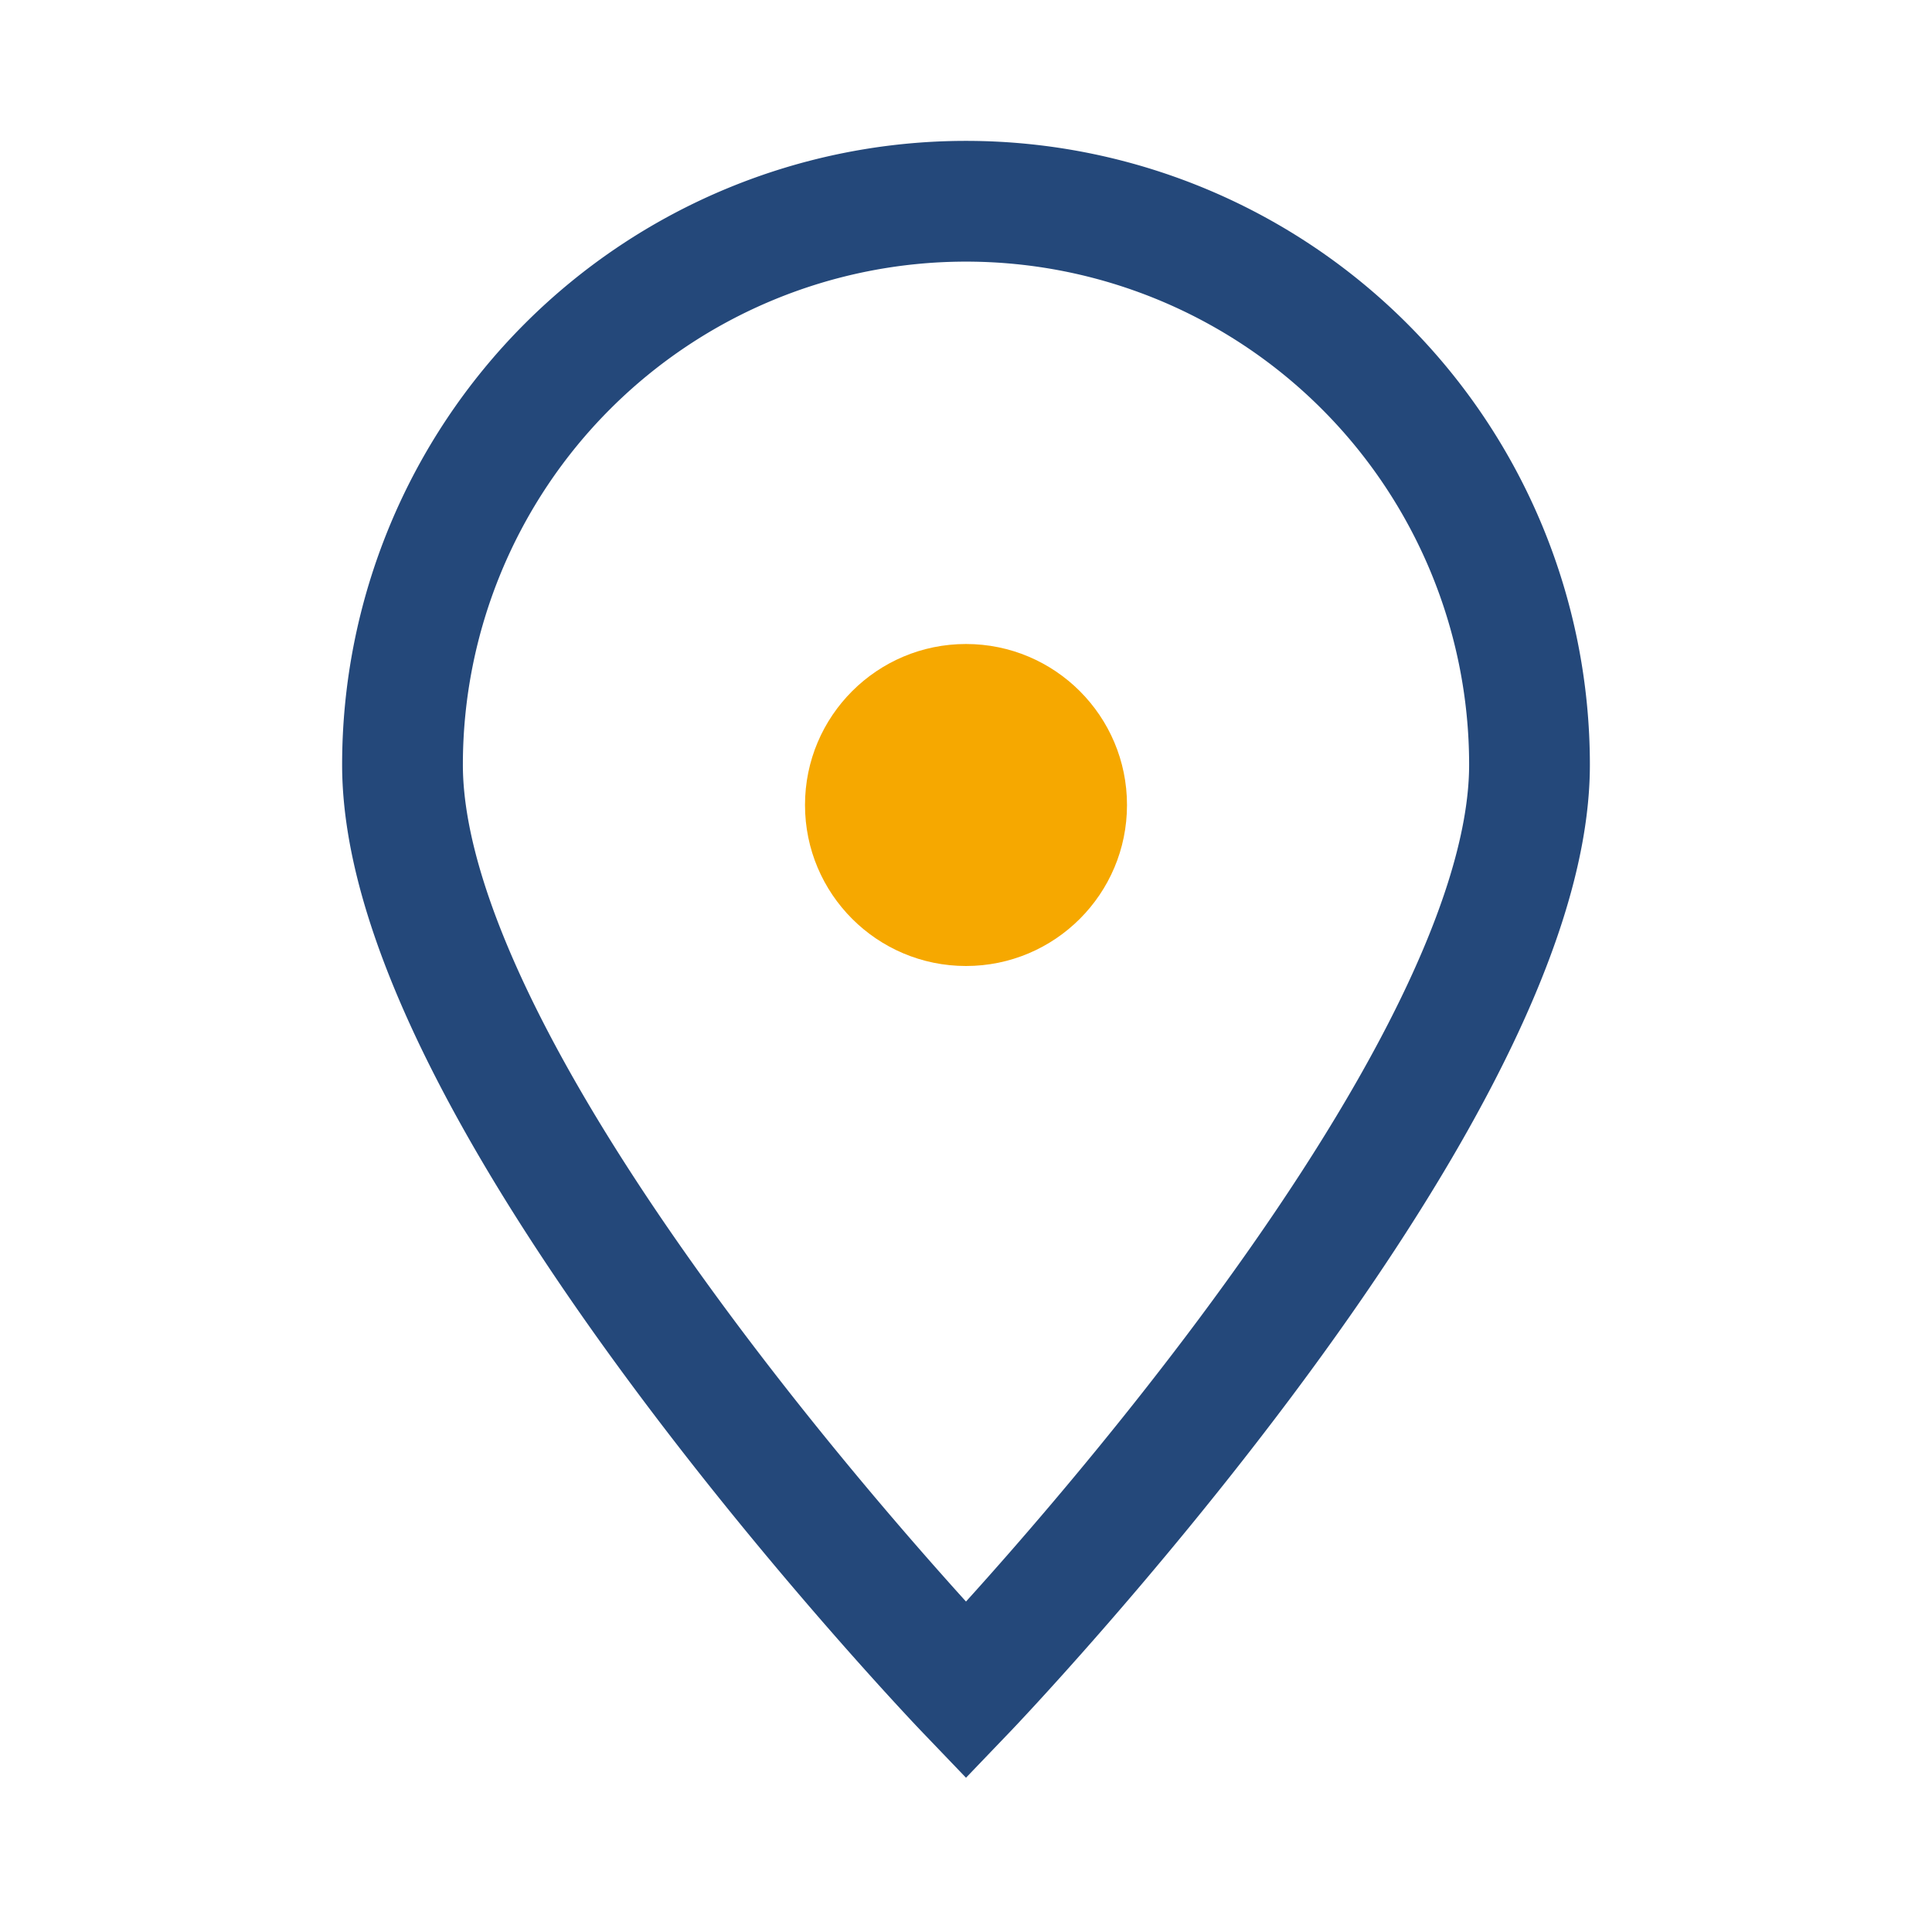
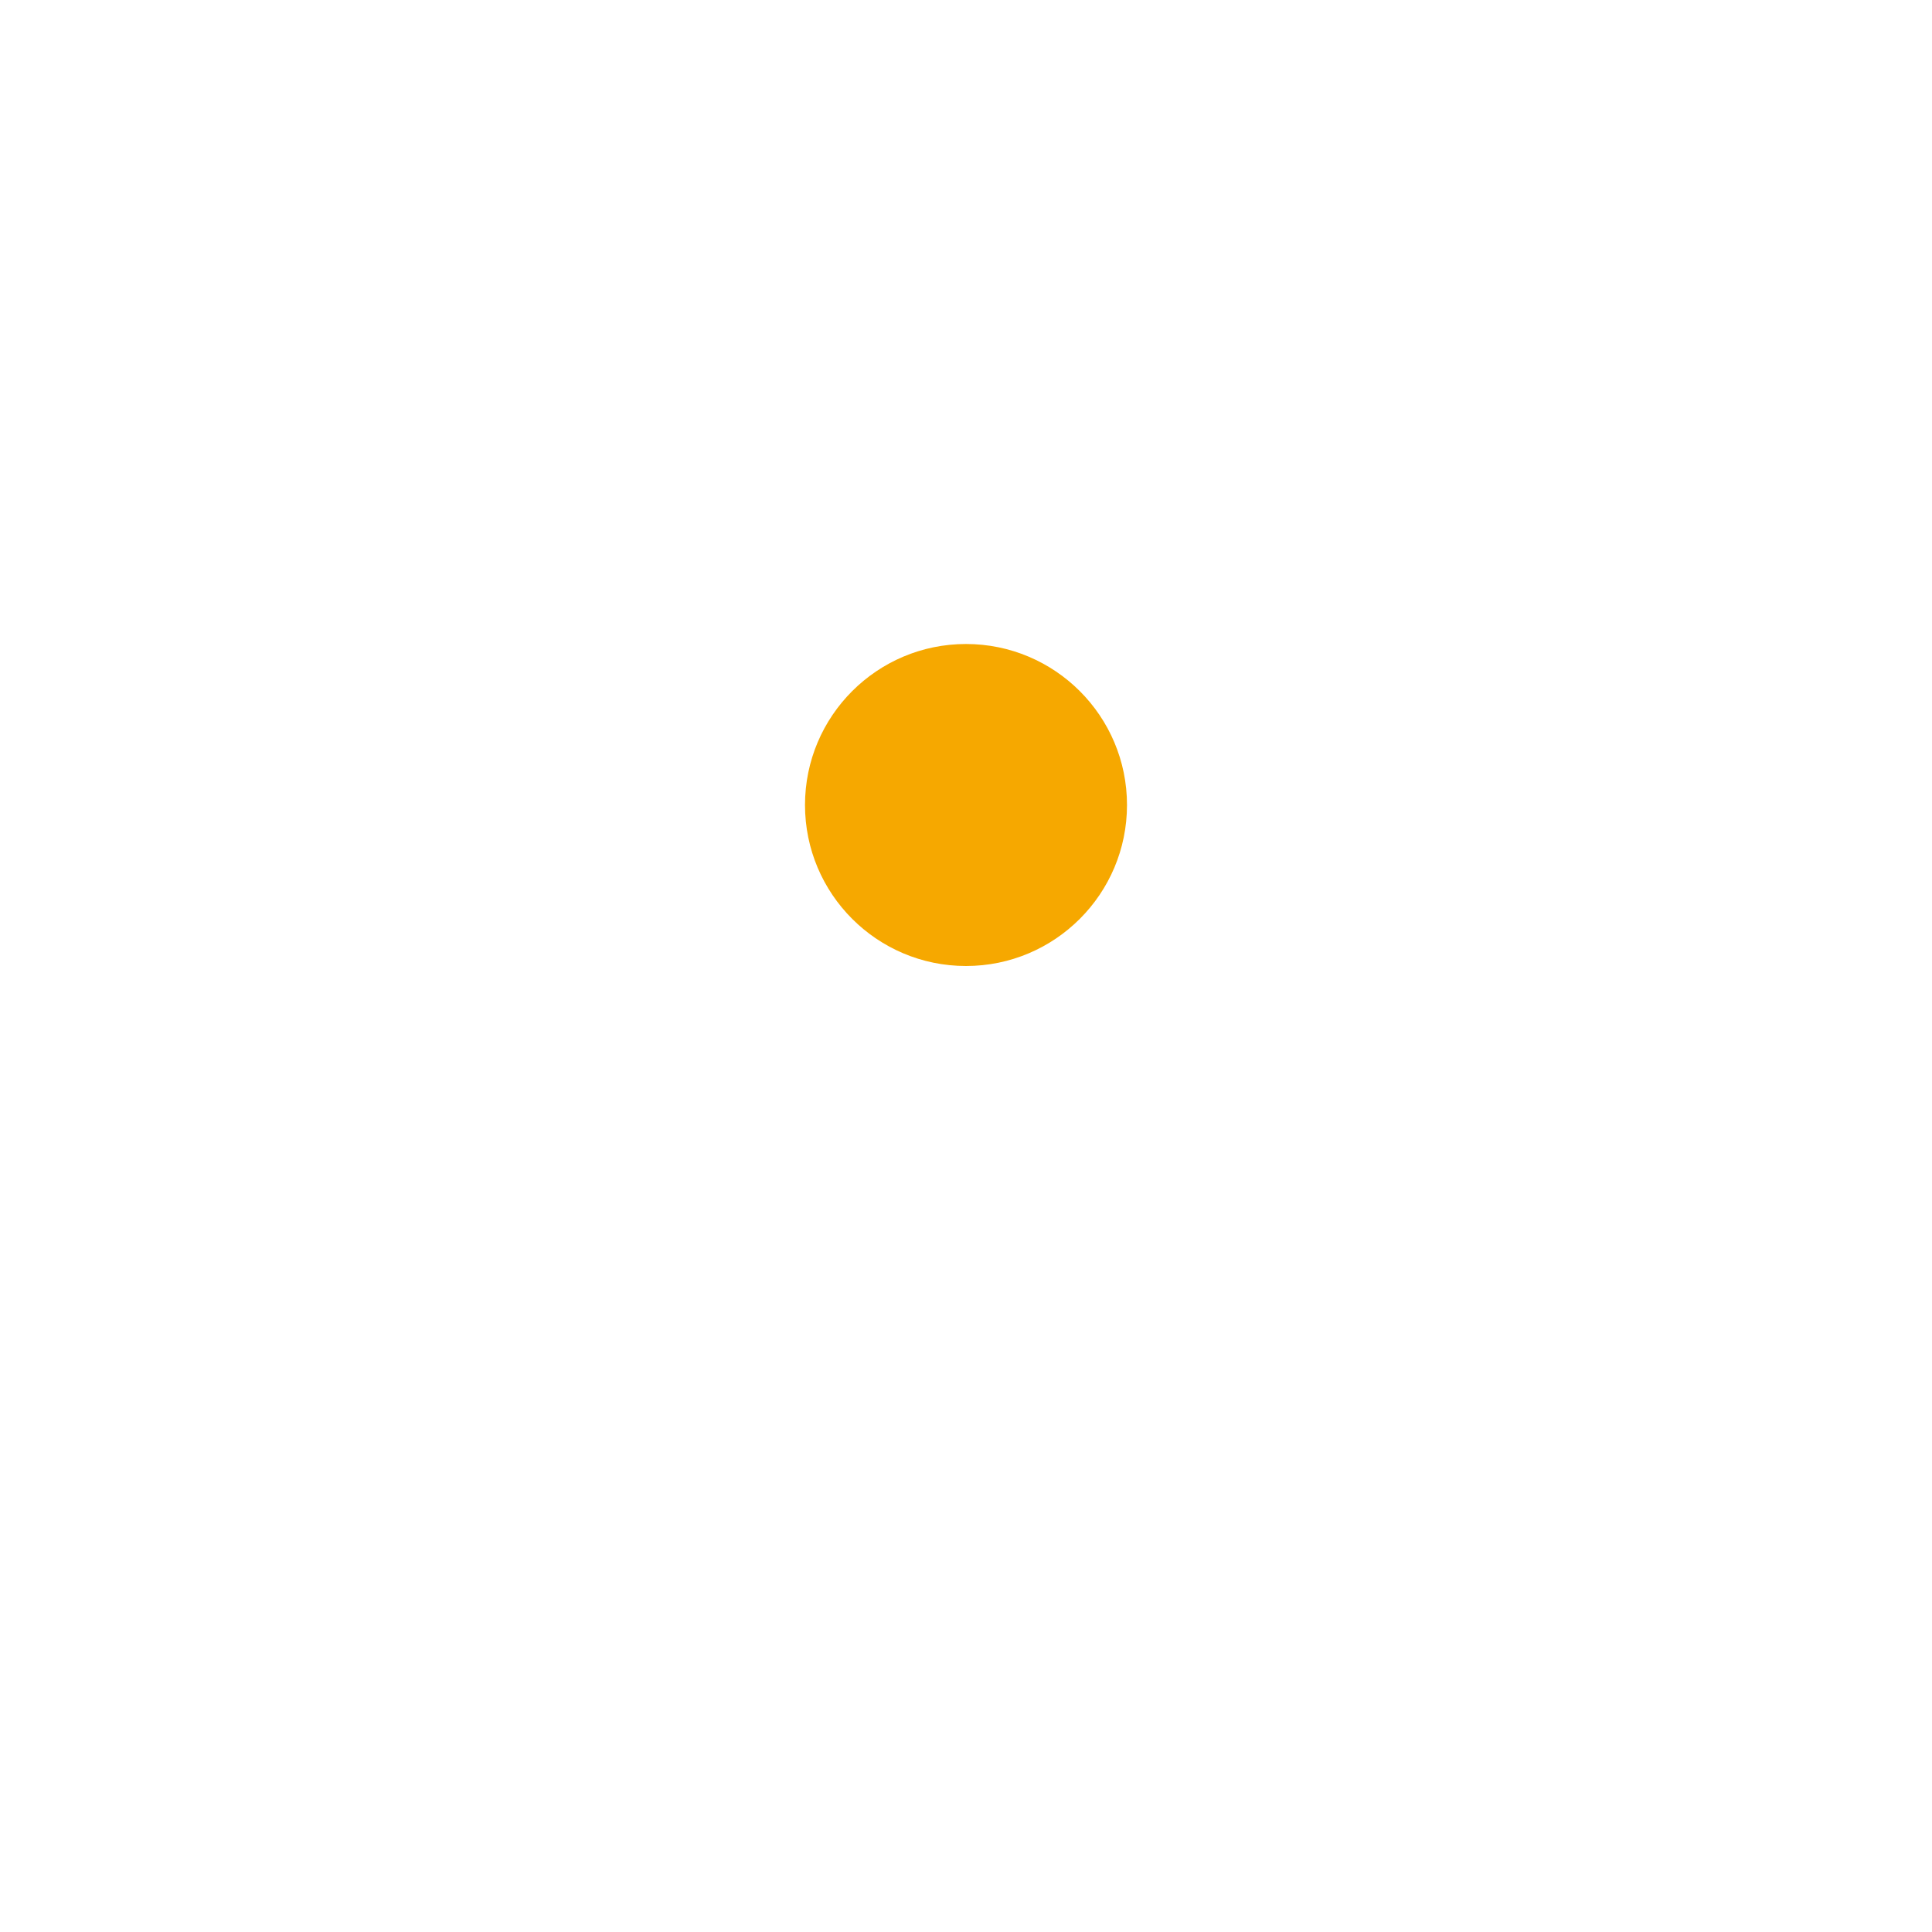
<svg xmlns="http://www.w3.org/2000/svg" width="24" height="24" viewBox="0 0 24 24">
-   <path d="M12 21s-7-7.3-7-11.5a7 7 0 1114 0C19 13.7 12 21 12 21z" fill="none" stroke="#24487A" stroke-width="1.5" />
  <circle cx="12" cy="10" r="2" fill="#F6A800" />
</svg>